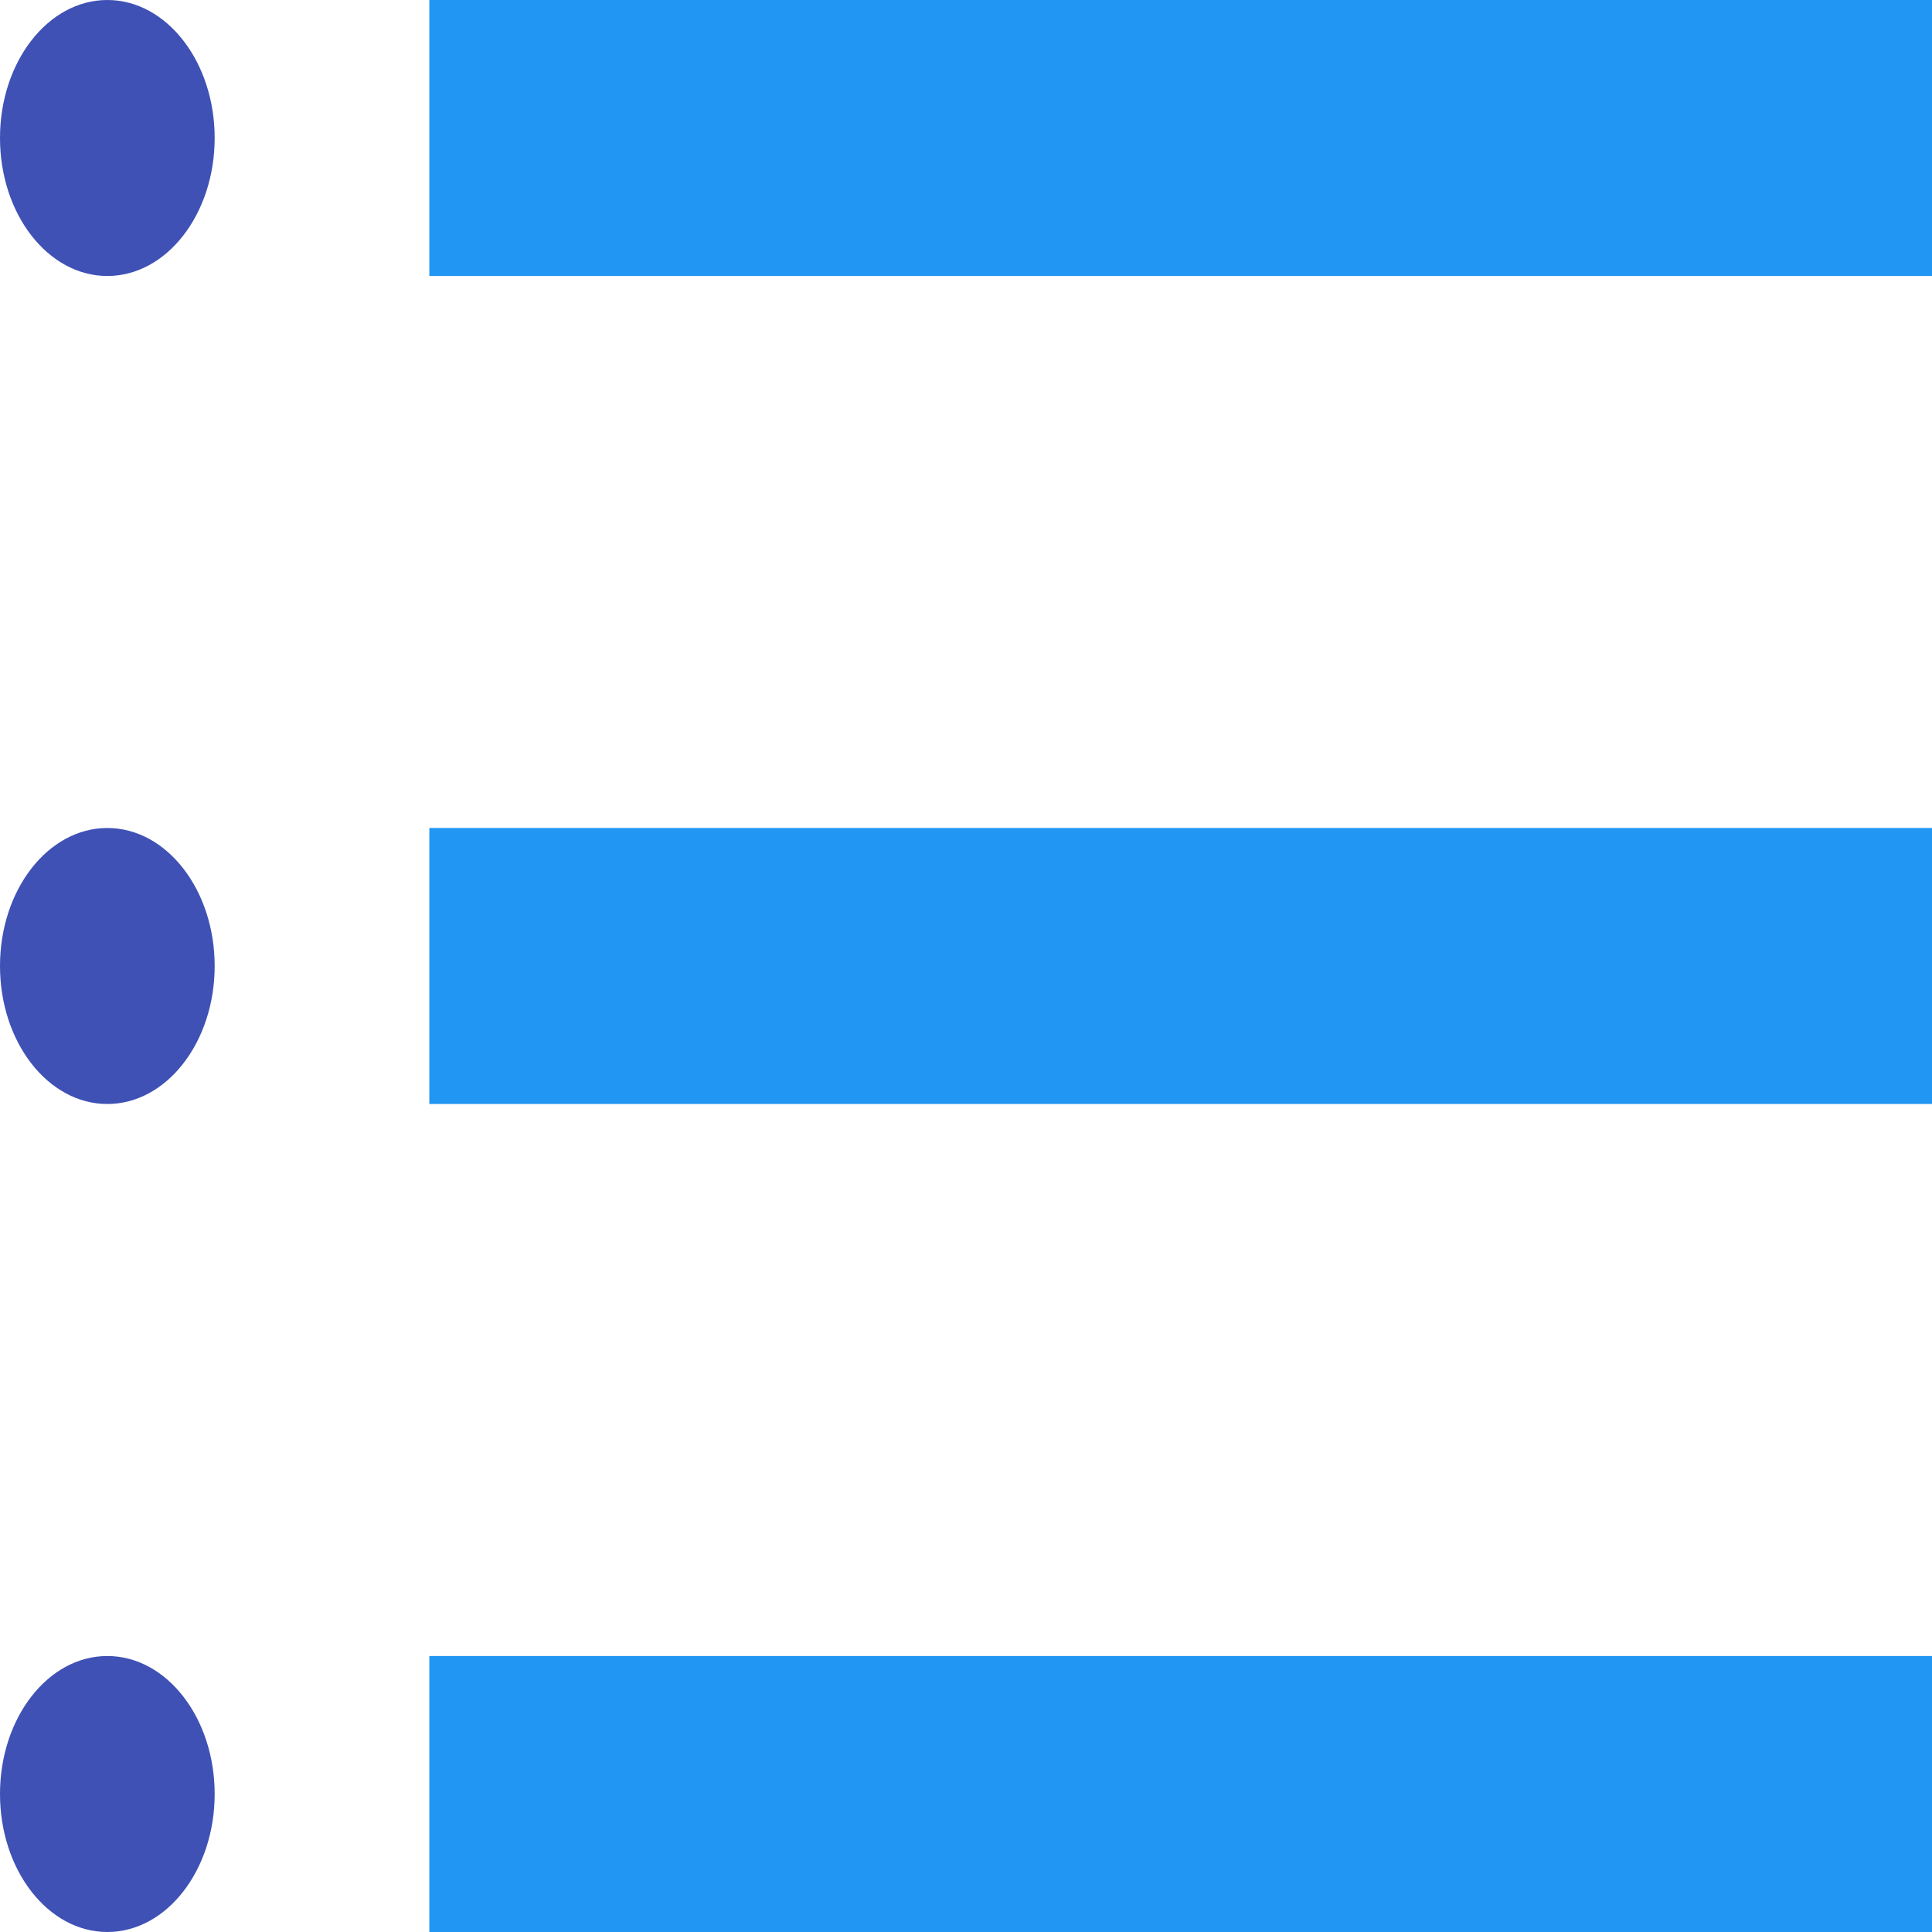
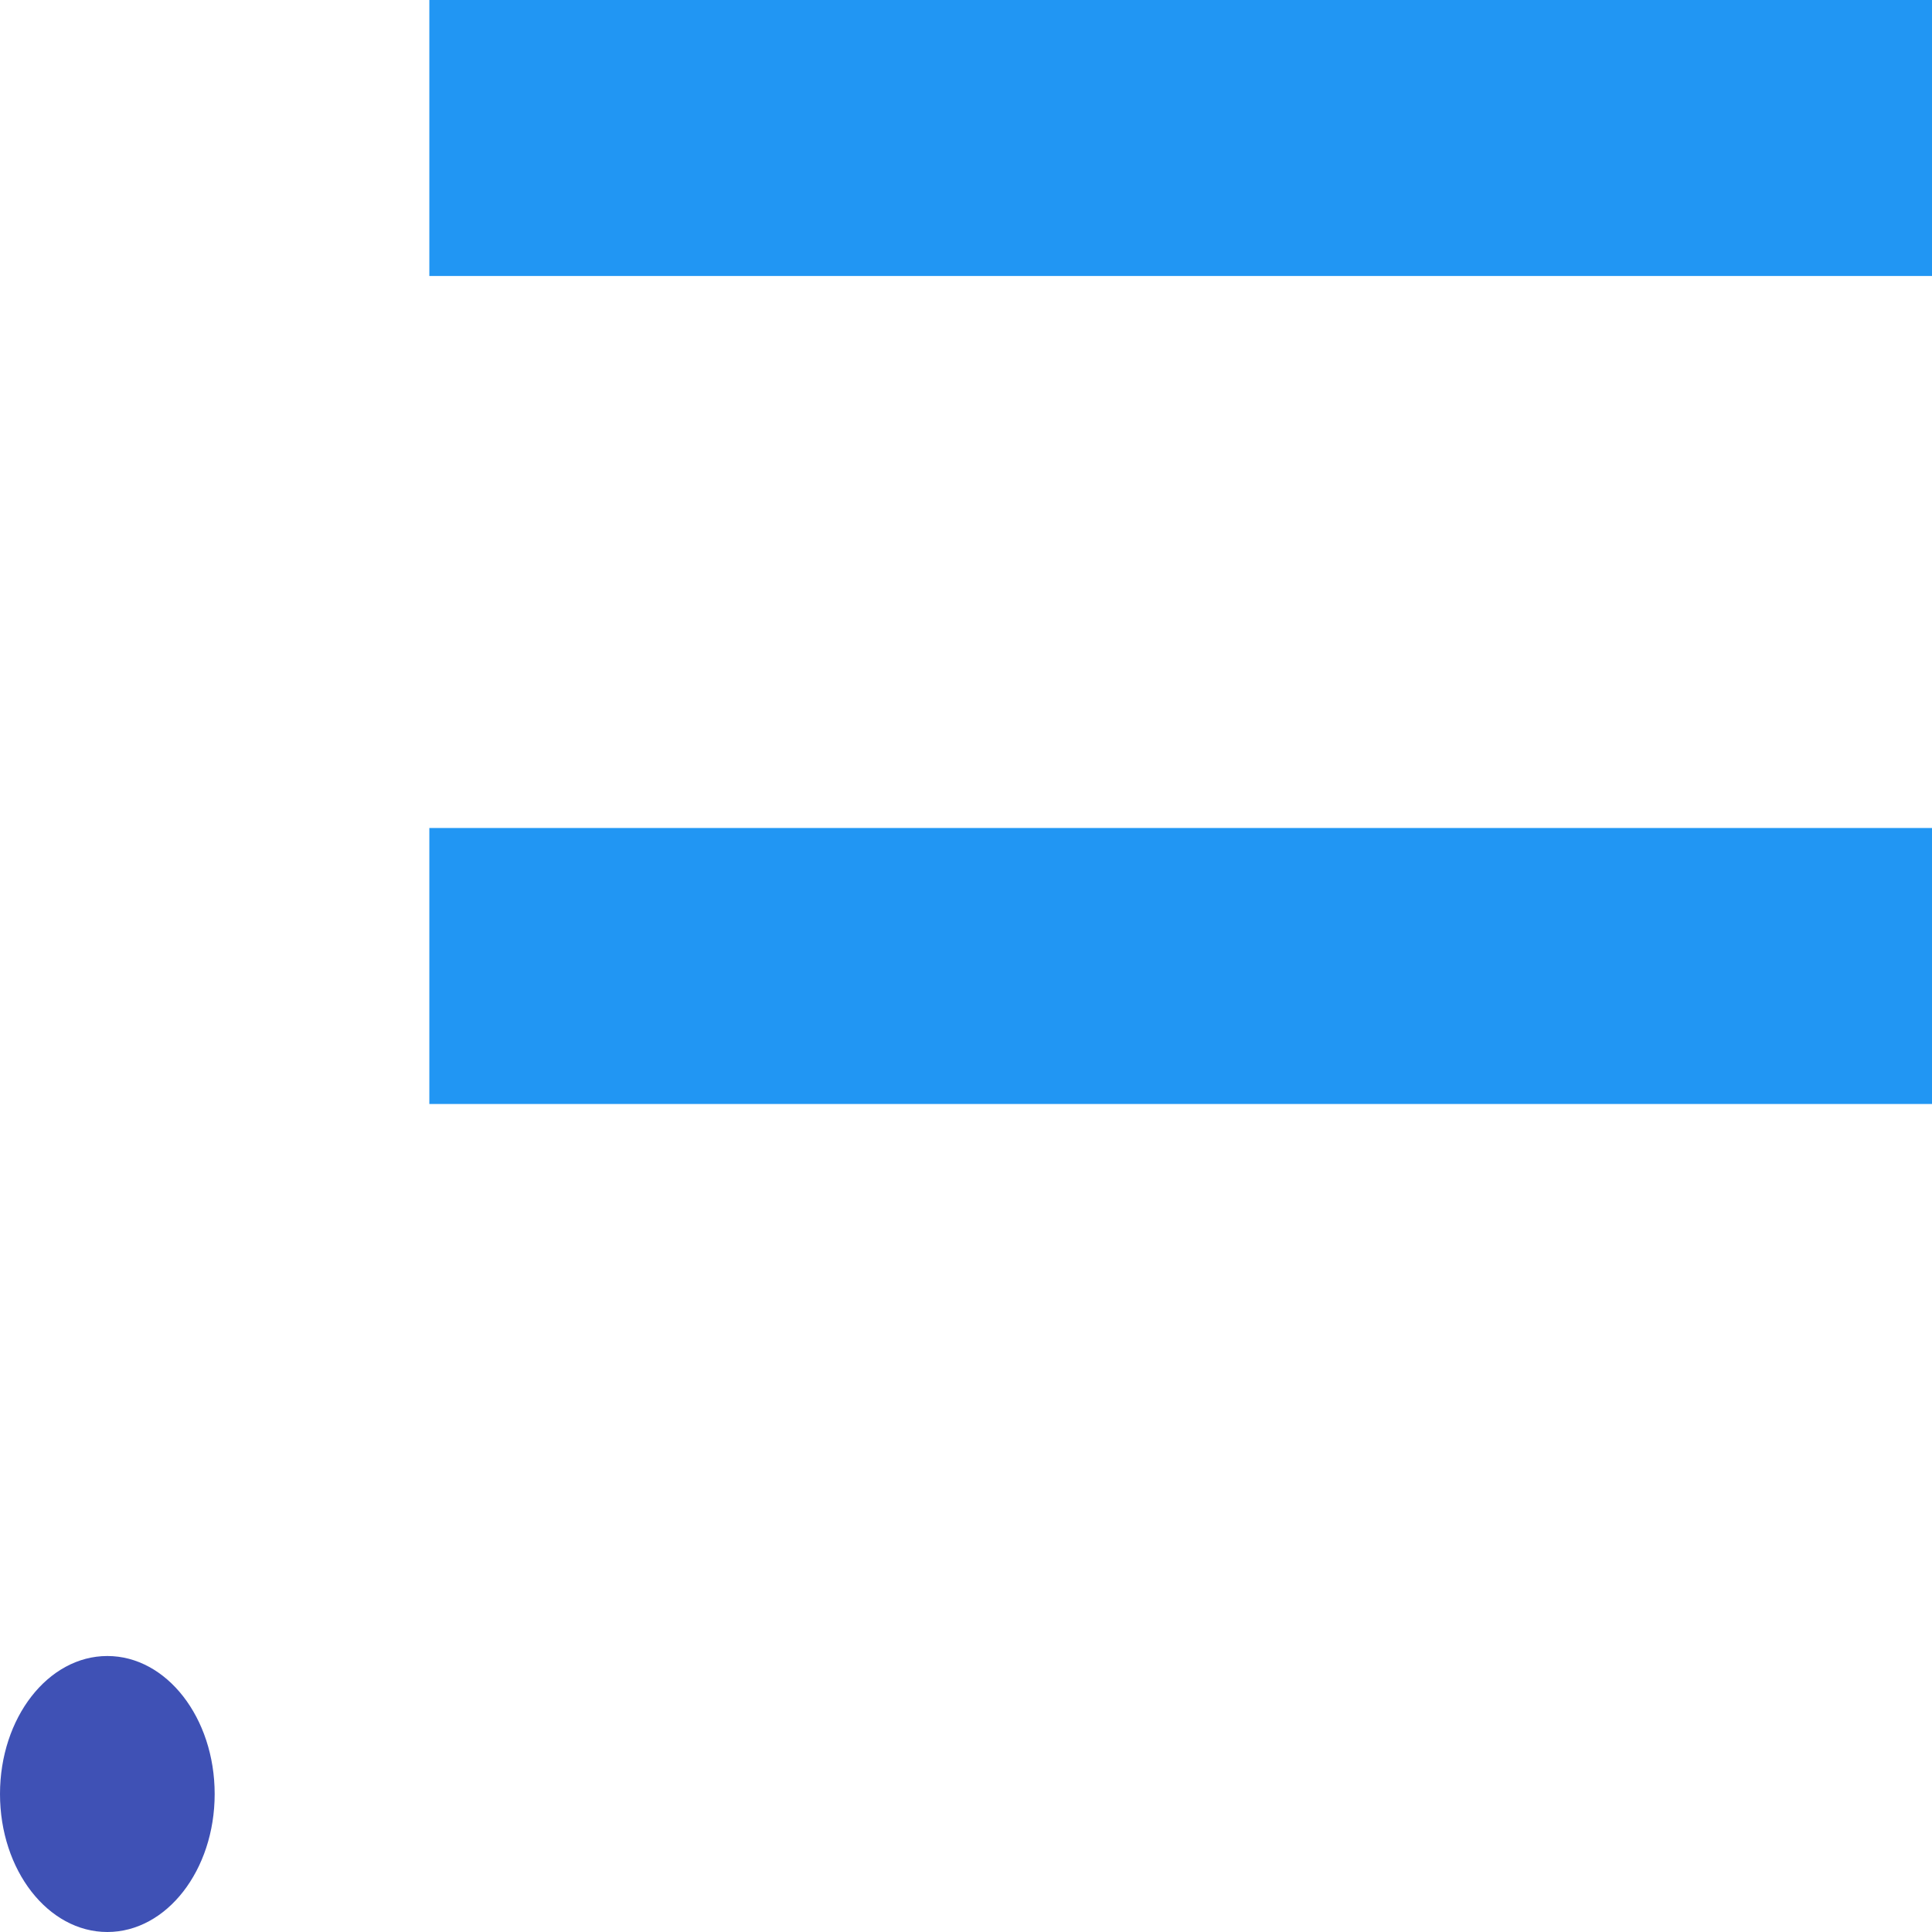
<svg xmlns="http://www.w3.org/2000/svg" width="54px" height="54px" version="1.1" viewBox="0 0 54 54">
  <title>Bulleted_List</title>
  <desc>Created with Sketch.</desc>
  <g id="Finals" fill="none" fill-rule="evenodd">
    <g id="One-on-Ones" transform="translate(-857 -1650)">
      <g id="FellowisThe" transform="translate(100 1452)">
        <g id="Bulleted_List" transform="translate(757 198)">
          <g id="Layer_1">
            <rect id="Rectangle-path" x="12" y="23.143" width="42" height="7.714" fill="#2196F3" />
-             <polygon id="Rectangle-path" points="12 46.286 54 46.286 54 54 12 54" fill="#2196F3" />
            <polygon id="Rectangle-path" points="12 0 54 0 54 7.714 12 7.714" fill="#2196F3" />
-             <ellipse id="Oval" cx="3" cy="3.857" rx="3" ry="3.857" fill="#3F51B5" />
-             <ellipse id="Oval" cx="3" cy="27" rx="3" ry="3.857" fill="#3F51B5" />
            <ellipse id="Oval" cx="3" cy="50.143" rx="3" ry="3.857" fill="#3F51B5" />
          </g>
        </g>
      </g>
    </g>
  </g>
</svg>